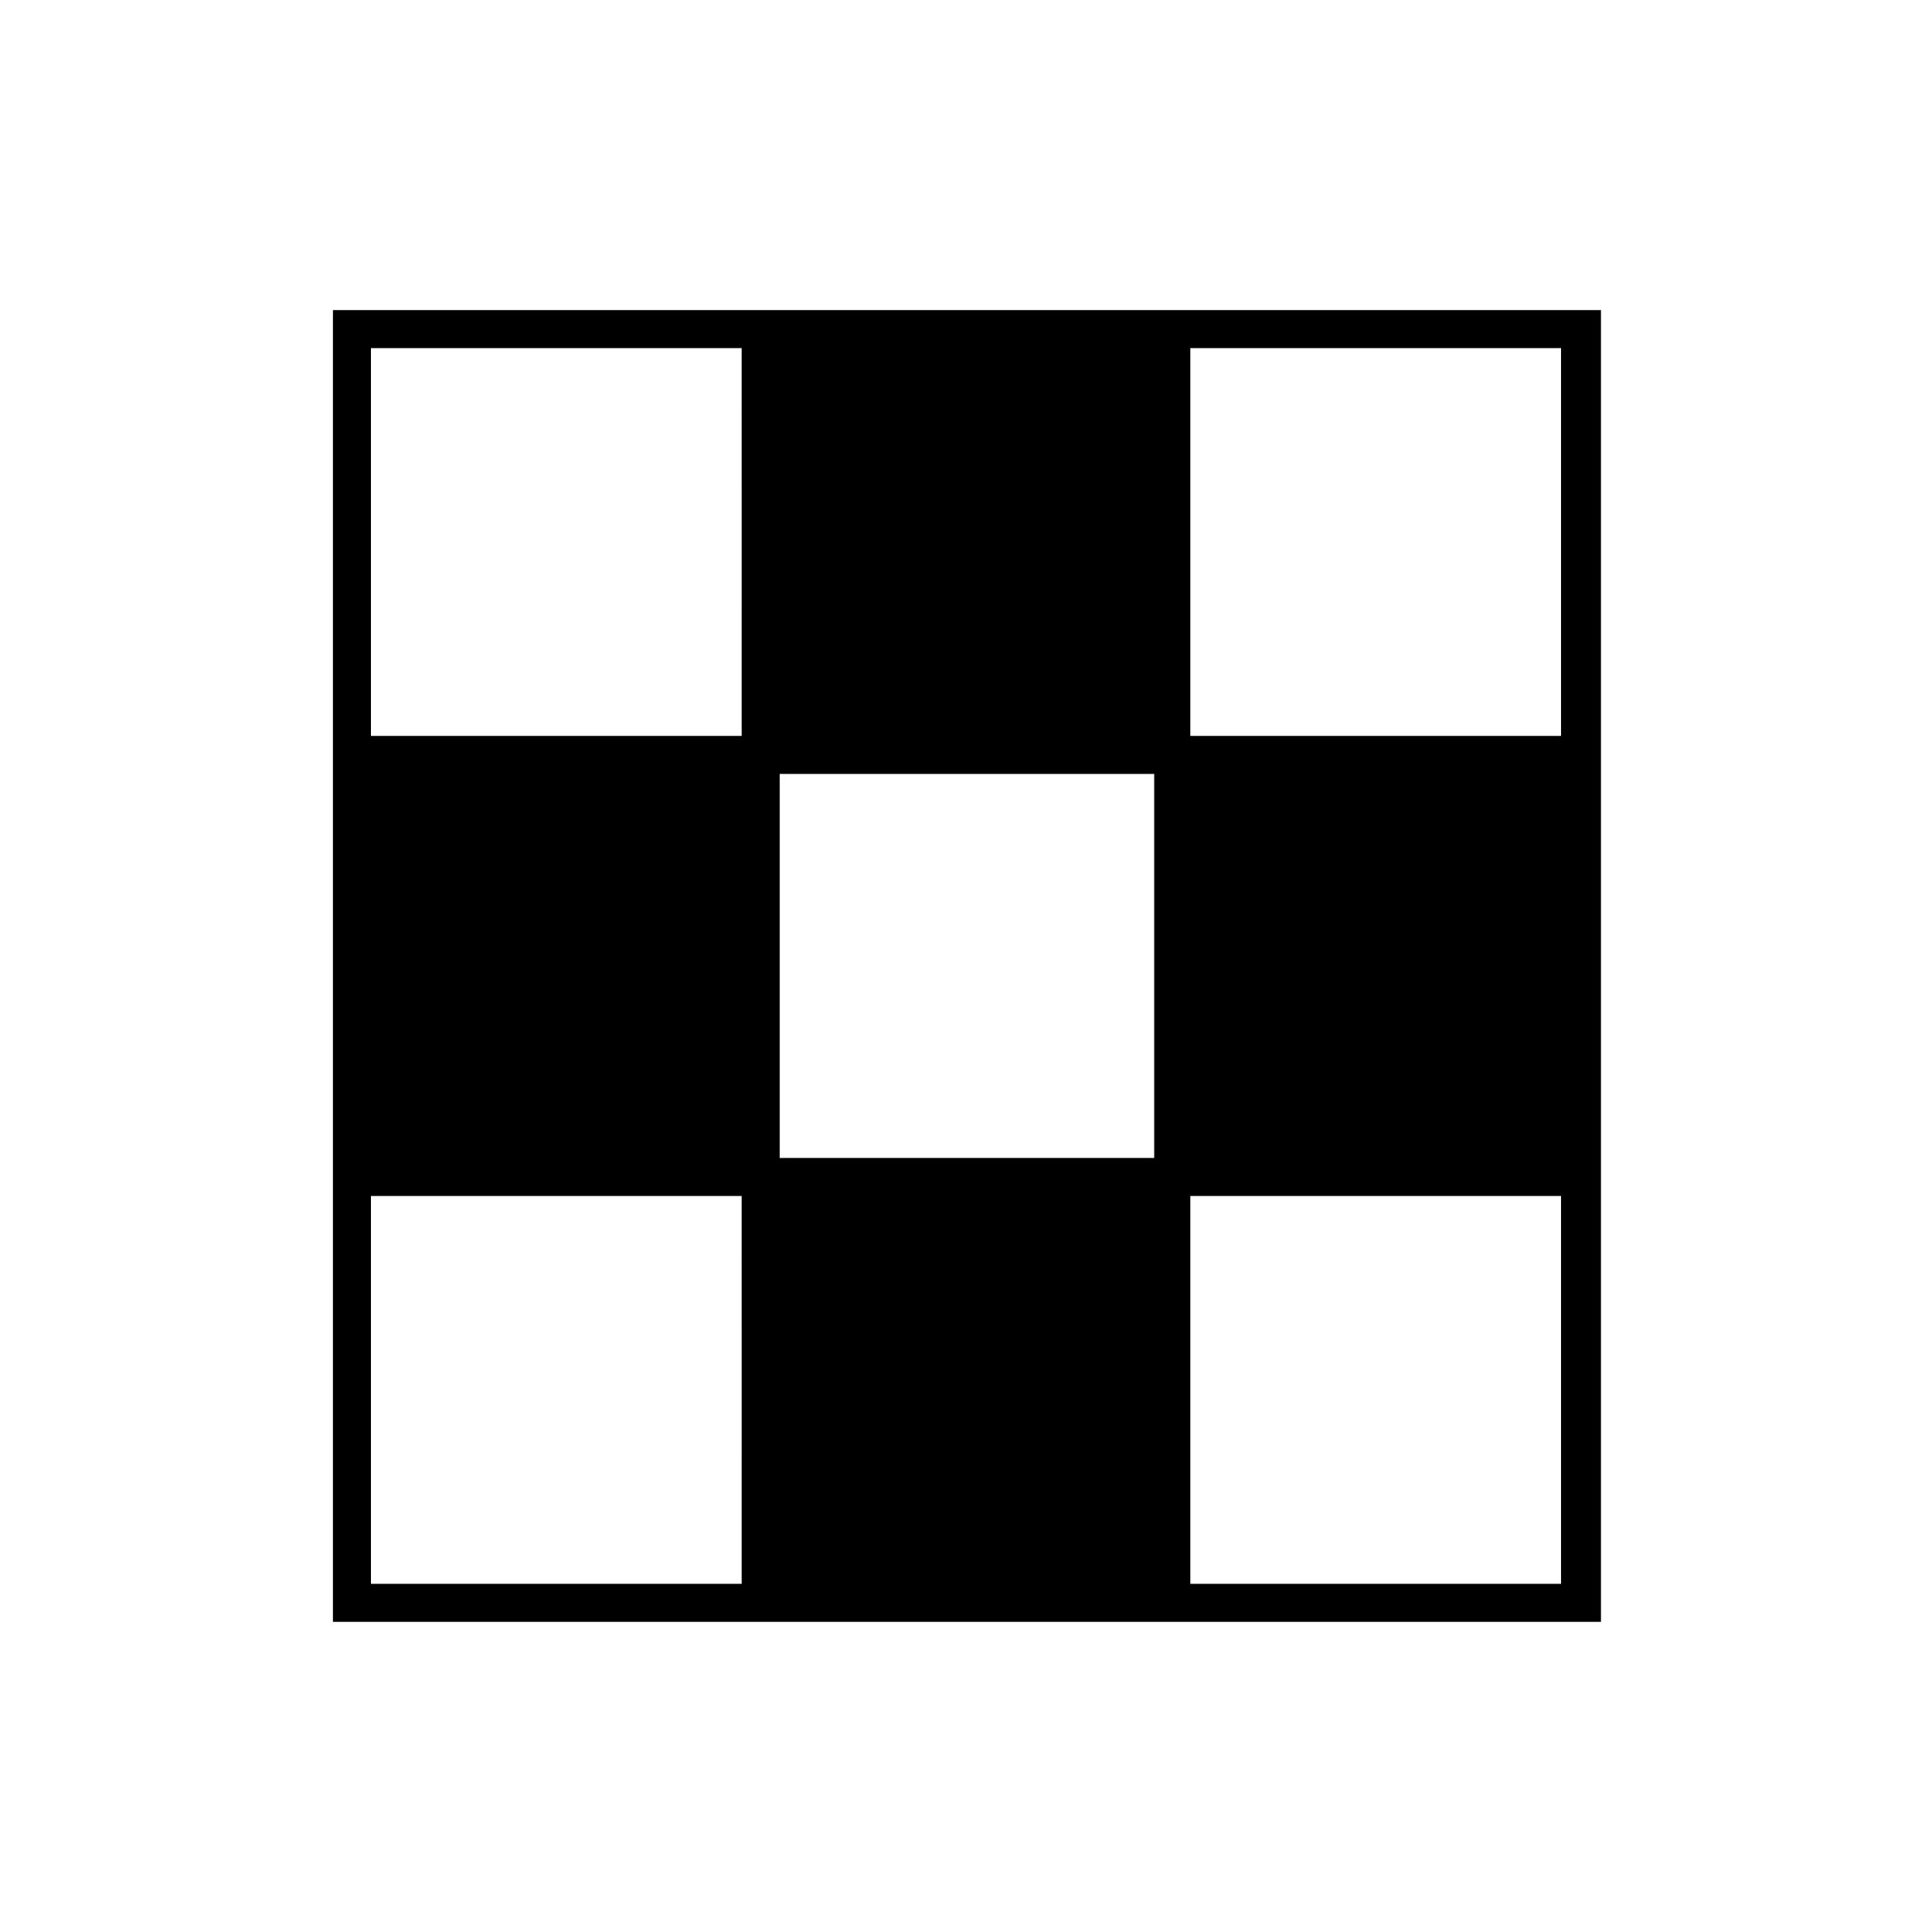
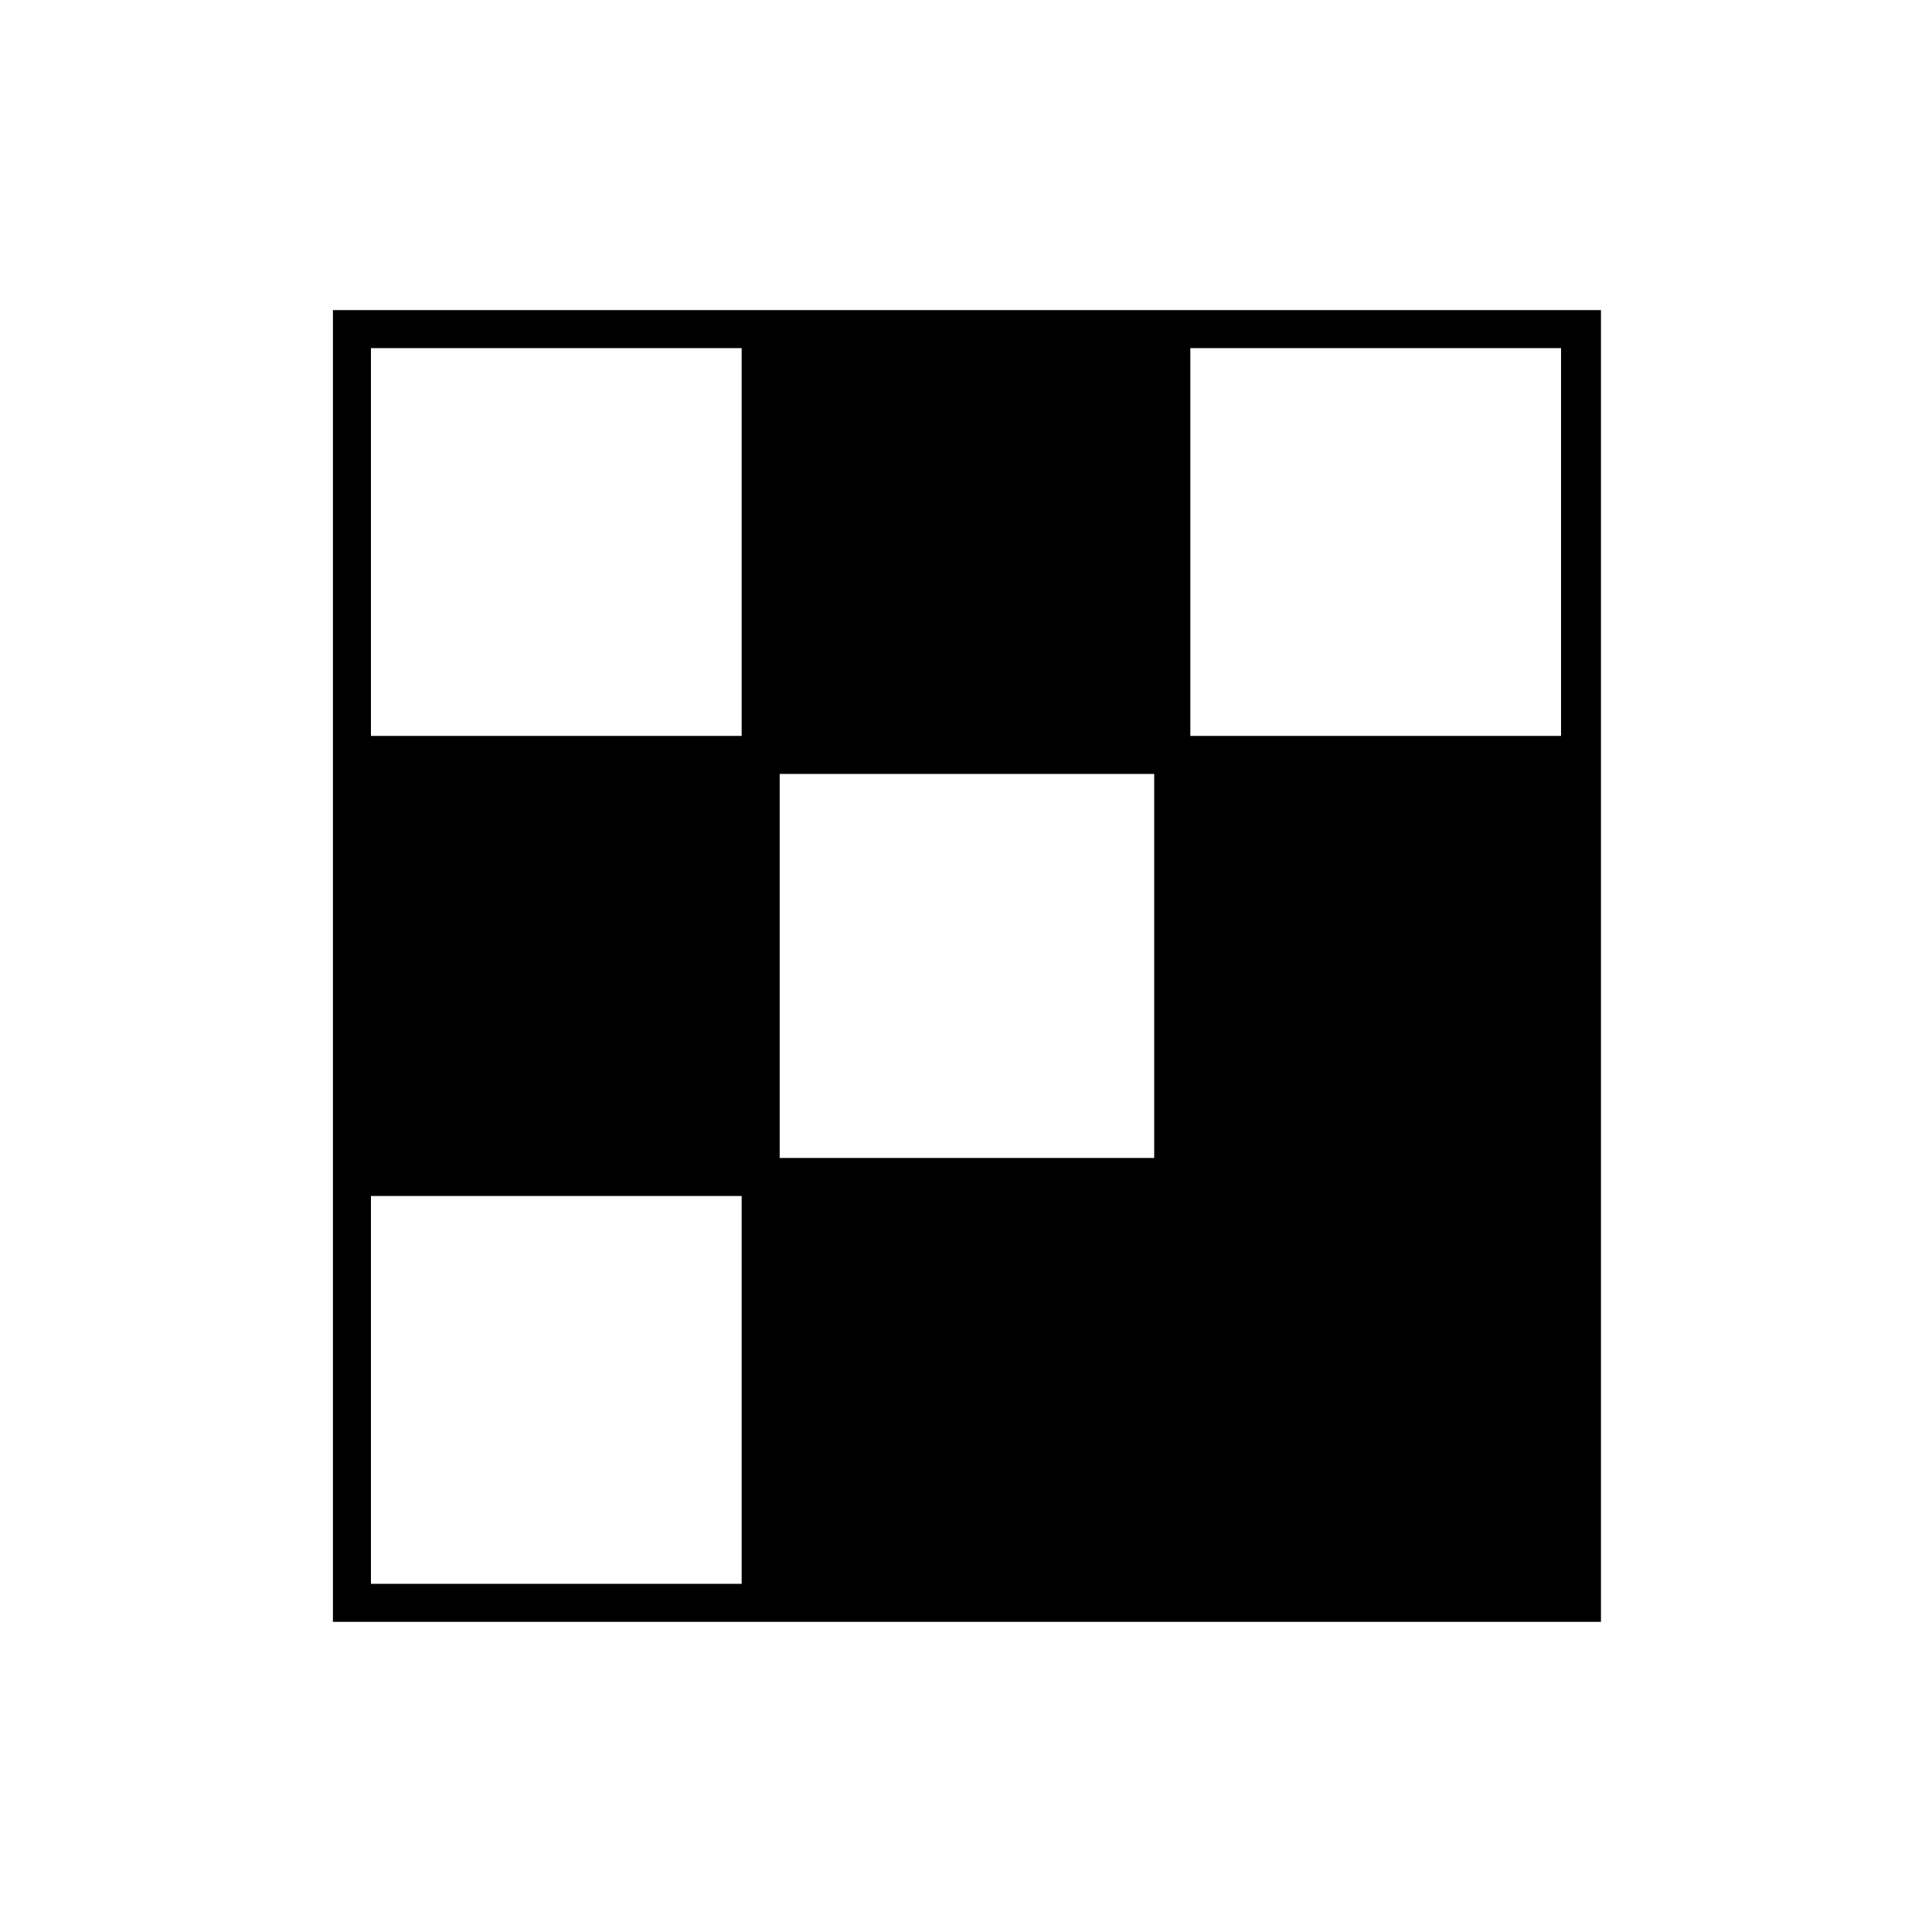
<svg xmlns="http://www.w3.org/2000/svg" fill="#000000" width="800px" height="800px" version="1.1" viewBox="144 144 512 512">
-   <path d="m232.23 226.18v347.63h336.04v-347.63zm108.32 337.55h-98.246v-102.78h98.242zm0-224.7h-98.246v-102.78h98.242zm108.82 111.84h-98.746v-101.77h99.25v101.77zm108.32 112.86h-98.242v-102.78h98.242zm0-224.7h-98.242v-102.78h98.242z" />
+   <path d="m232.23 226.18v347.63h336.04v-347.63zm108.32 337.55h-98.246v-102.78h98.242zm0-224.7h-98.246v-102.78h98.242zm108.82 111.84h-98.746v-101.77h99.25v101.77zm108.32 112.86h-98.242h98.242zm0-224.7h-98.242v-102.78h98.242z" />
</svg>